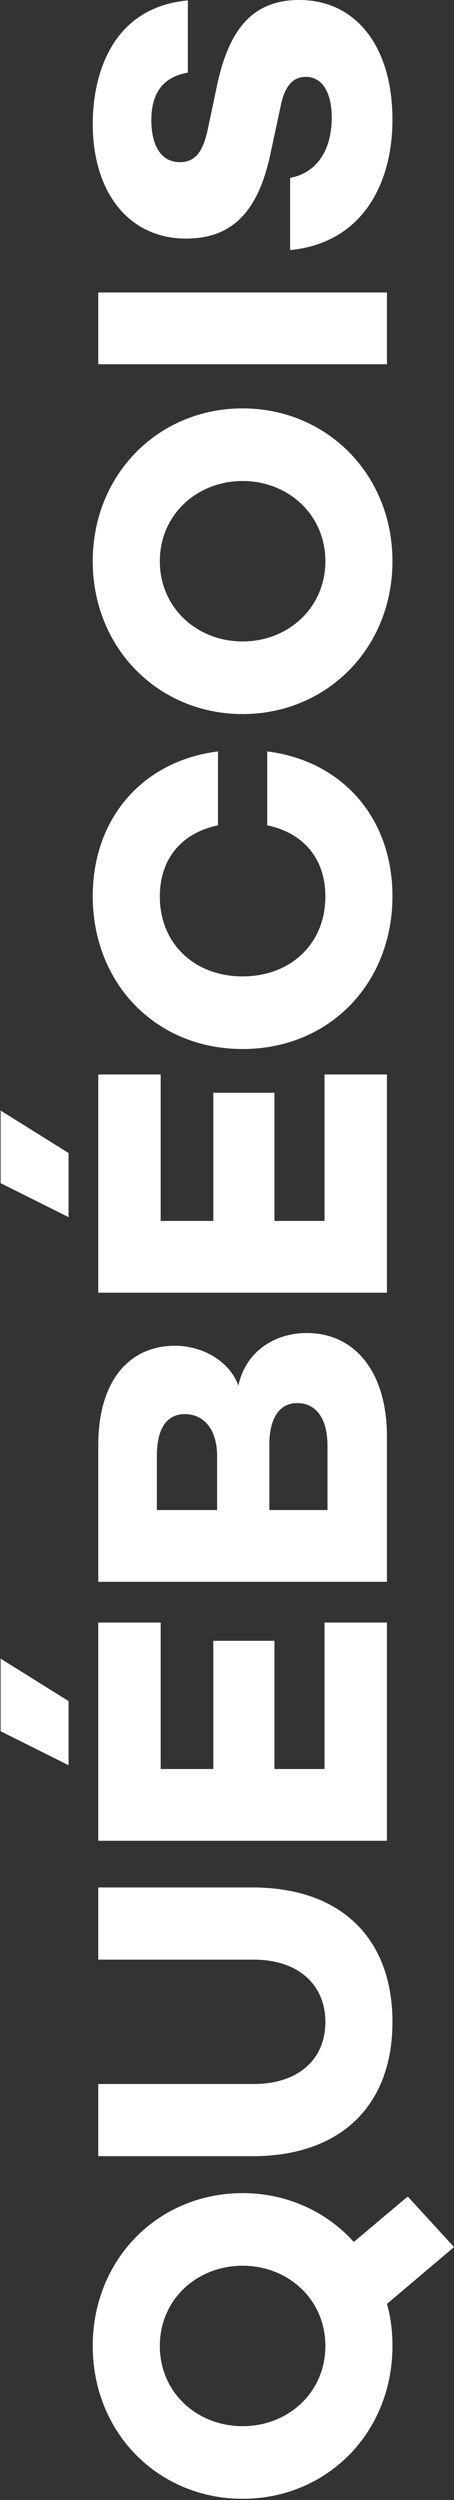
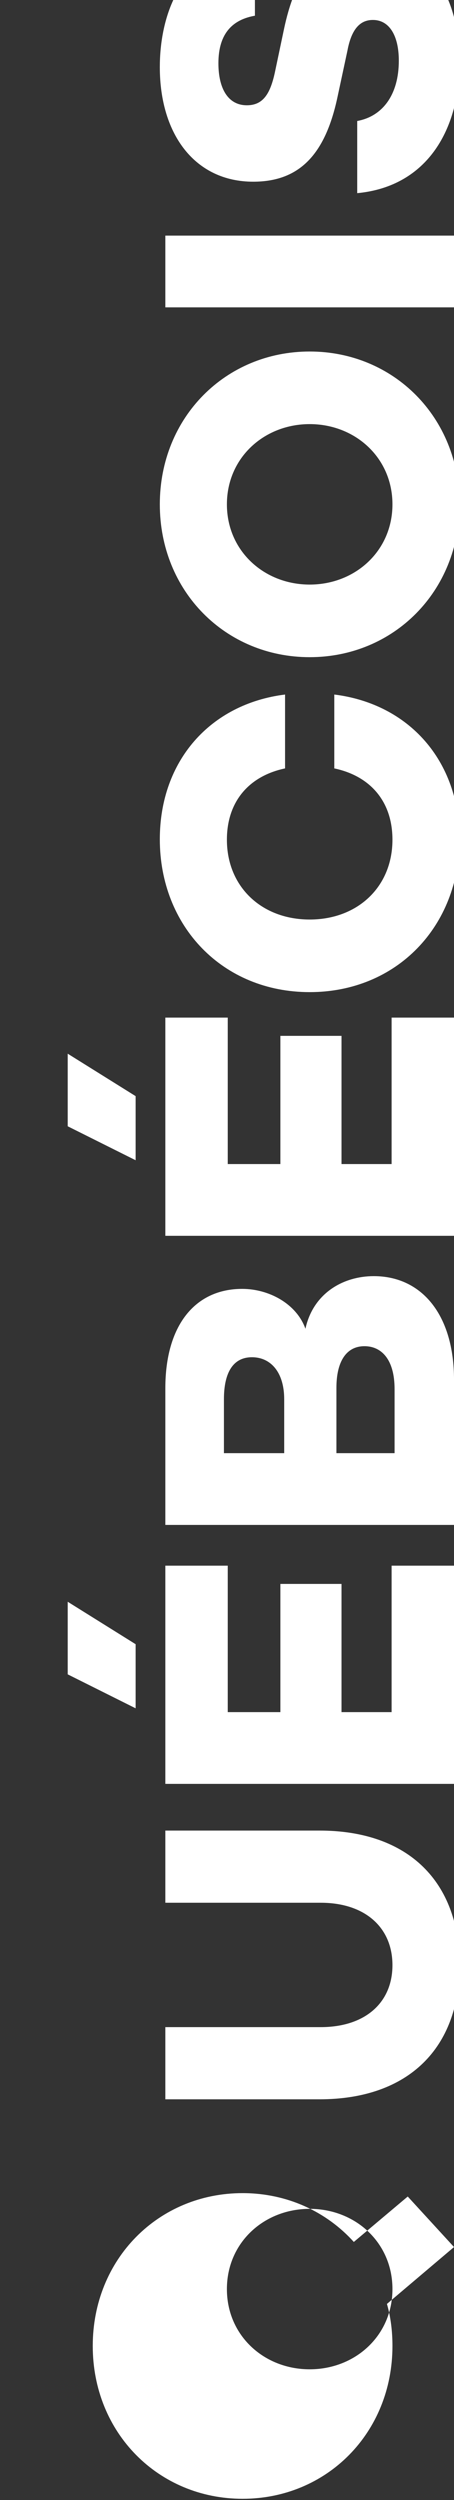
<svg xmlns="http://www.w3.org/2000/svg" height="848" width="154">
  <rect width="100%" height="100%" fill="#333333" stroke="none" />
-   <path d="m131.251 781.48c1.296 4.464 1.872 9.36 1.872 14.256 0 29.519-22.319 51.839-50.831 51.839-28.511 0-50.831-22.32-50.831-51.839s22.32-51.839 50.831-51.839c15.12 0 28.512 6.336 37.727 16.56l18.288-15.408 15.696 17.136zm-48.959-12.959c-15.408 0-28.079 11.375-28.079 27.215s12.671 27.215 28.079 27.215 28.08-11.375 28.08-27.215-12.672-27.215-28.08-27.215zm3.312-37.155h-52.271v-24.48h52.703c14.976 0 24.336-8.208 24.336-21.024 0-12.815-9.36-21.167-24.336-21.167h-52.703v-24.48h52.271c30.383 0 47.519 17.568 47.519 45.647 0 27.936-17.136 45.504-47.519 45.504zm-52.271-366.907h21.168v49.679h17.855v-43.487h20.736v43.487h16.992v-49.679h21.167v74.015h-97.918zm0 125.712c0-21.312 10.08-33.696 26.064-33.696 9.071 0 18.431 5.04 21.455 13.536 2.592-11.952 12.672-17.856 23.184-17.856 16.271 0 27.215 13.104 27.215 35.136v49.247h-97.918zm58.031 22.031h19.728v-21.743c0-10.08-4.464-14.544-10.224-14.544-6.048 0-9.504 5.04-9.504 14.112zm-38.159 0h20.447v-18.288c0-9.215-4.608-14.255-10.944-14.255-6.191 0-9.503 4.896-9.503 14.255zm78.046 38.159v74.015h-97.918v-74.015h21.168v49.679h17.855v-43.487h20.736v43.487h16.992v-49.679zm-48.959-194.543c-29.519 0-50.831-22.319-50.831-51.839 0-26.639 17.136-45.935 42.479-49.103v25.056c-12.24 2.592-19.727 11.231-19.727 24.191 0 15.984 11.807 27.072 28.079 27.072s28.08-11.088 28.08-27.072c0-12.96-7.488-21.599-19.728-24.191v-25.056c25.343 3.168 42.479 22.464 42.479 49.103 0 29.52-21.311 51.839-50.831 51.839zm0-113.614c-28.511 0-50.831-22.319-50.831-51.839 0-29.519 22.32-51.839 50.831-51.839 28.512 0 50.831 22.32 50.831 51.839 0 29.52-22.319 51.839-50.831 51.839zm0-79.054c-15.408 0-28.079 11.375-28.079 27.215s12.671 27.216 28.079 27.216 28.08-11.376 28.08-27.216-12.672-27.215-28.08-27.215zm48.959-39.602h-97.918v-24.335h97.918zm-32.831-38.734v-24.479c8.64-1.584 14.111-8.928 14.111-20.448 0-8.64-3.311-13.824-8.783-13.824-3.456 0-7.056 1.872-8.64 10.368l-3.456 16.128c-4.176 19.296-12.96 28.367-28.512 28.367-19.583 0-31.679-15.839-31.679-38.879 0-15.84 5.904-39.455 32.255-41.903v24.479c-7.343 1.296-12.383 5.76-12.383 16.128 0 8.64 3.312 14.256 9.647 14.256 5.616 0 8.064-4.032 9.648-11.808l2.88-13.68c3.744-17.999 11.088-29.519 27.936-29.519 19.583 0 31.679 16.128 31.679 40.607 0 22.032-10.512 41.903-34.703 44.207zm-98.206 477.787 23.039 14.399v21.744l-23.039-11.52zm0-185.902 23.039 14.4v21.743l-23.039-11.52z" fill="#fff" fill-rule="evenodd" />
+   <path d="m131.251 781.48c1.296 4.464 1.872 9.36 1.872 14.256 0 29.519-22.319 51.839-50.831 51.839-28.511 0-50.831-22.32-50.831-51.839s22.32-51.839 50.831-51.839c15.12 0 28.512 6.336 37.727 16.56l18.288-15.408 15.696 17.136m-48.959-12.959c-15.408 0-28.079 11.375-28.079 27.215s12.671 27.215 28.079 27.215 28.08-11.375 28.08-27.215-12.672-27.215-28.08-27.215zm3.312-37.155h-52.271v-24.48h52.703c14.976 0 24.336-8.208 24.336-21.024 0-12.815-9.36-21.167-24.336-21.167h-52.703v-24.48h52.271c30.383 0 47.519 17.568 47.519 45.647 0 27.936-17.136 45.504-47.519 45.504zm-52.271-366.907h21.168v49.679h17.855v-43.487h20.736v43.487h16.992v-49.679h21.167v74.015h-97.918zm0 125.712c0-21.312 10.08-33.696 26.064-33.696 9.071 0 18.431 5.04 21.455 13.536 2.592-11.952 12.672-17.856 23.184-17.856 16.271 0 27.215 13.104 27.215 35.136v49.247h-97.918zm58.031 22.031h19.728v-21.743c0-10.08-4.464-14.544-10.224-14.544-6.048 0-9.504 5.04-9.504 14.112zm-38.159 0h20.447v-18.288c0-9.215-4.608-14.255-10.944-14.255-6.191 0-9.503 4.896-9.503 14.255zm78.046 38.159v74.015h-97.918v-74.015h21.168v49.679h17.855v-43.487h20.736v43.487h16.992v-49.679zm-48.959-194.543c-29.519 0-50.831-22.319-50.831-51.839 0-26.639 17.136-45.935 42.479-49.103v25.056c-12.24 2.592-19.727 11.231-19.727 24.191 0 15.984 11.807 27.072 28.079 27.072s28.08-11.088 28.08-27.072c0-12.96-7.488-21.599-19.728-24.191v-25.056c25.343 3.168 42.479 22.464 42.479 49.103 0 29.52-21.311 51.839-50.831 51.839zm0-113.614c-28.511 0-50.831-22.319-50.831-51.839 0-29.519 22.32-51.839 50.831-51.839 28.512 0 50.831 22.32 50.831 51.839 0 29.52-22.319 51.839-50.831 51.839zm0-79.054c-15.408 0-28.079 11.375-28.079 27.215s12.671 27.216 28.079 27.216 28.08-11.376 28.08-27.216-12.672-27.215-28.08-27.215zm48.959-39.602h-97.918v-24.335h97.918zm-32.831-38.734v-24.479c8.64-1.584 14.111-8.928 14.111-20.448 0-8.64-3.311-13.824-8.783-13.824-3.456 0-7.056 1.872-8.64 10.368l-3.456 16.128c-4.176 19.296-12.96 28.367-28.512 28.367-19.583 0-31.679-15.839-31.679-38.879 0-15.84 5.904-39.455 32.255-41.903v24.479c-7.343 1.296-12.383 5.76-12.383 16.128 0 8.64 3.312 14.256 9.647 14.256 5.616 0 8.064-4.032 9.648-11.808l2.88-13.68c3.744-17.999 11.088-29.519 27.936-29.519 19.583 0 31.679 16.128 31.679 40.607 0 22.032-10.512 41.903-34.703 44.207zm-98.206 477.787 23.039 14.399v21.744l-23.039-11.52zm0-185.902 23.039 14.4v21.743l-23.039-11.52z" fill="#fff" fill-rule="evenodd" />
</svg>